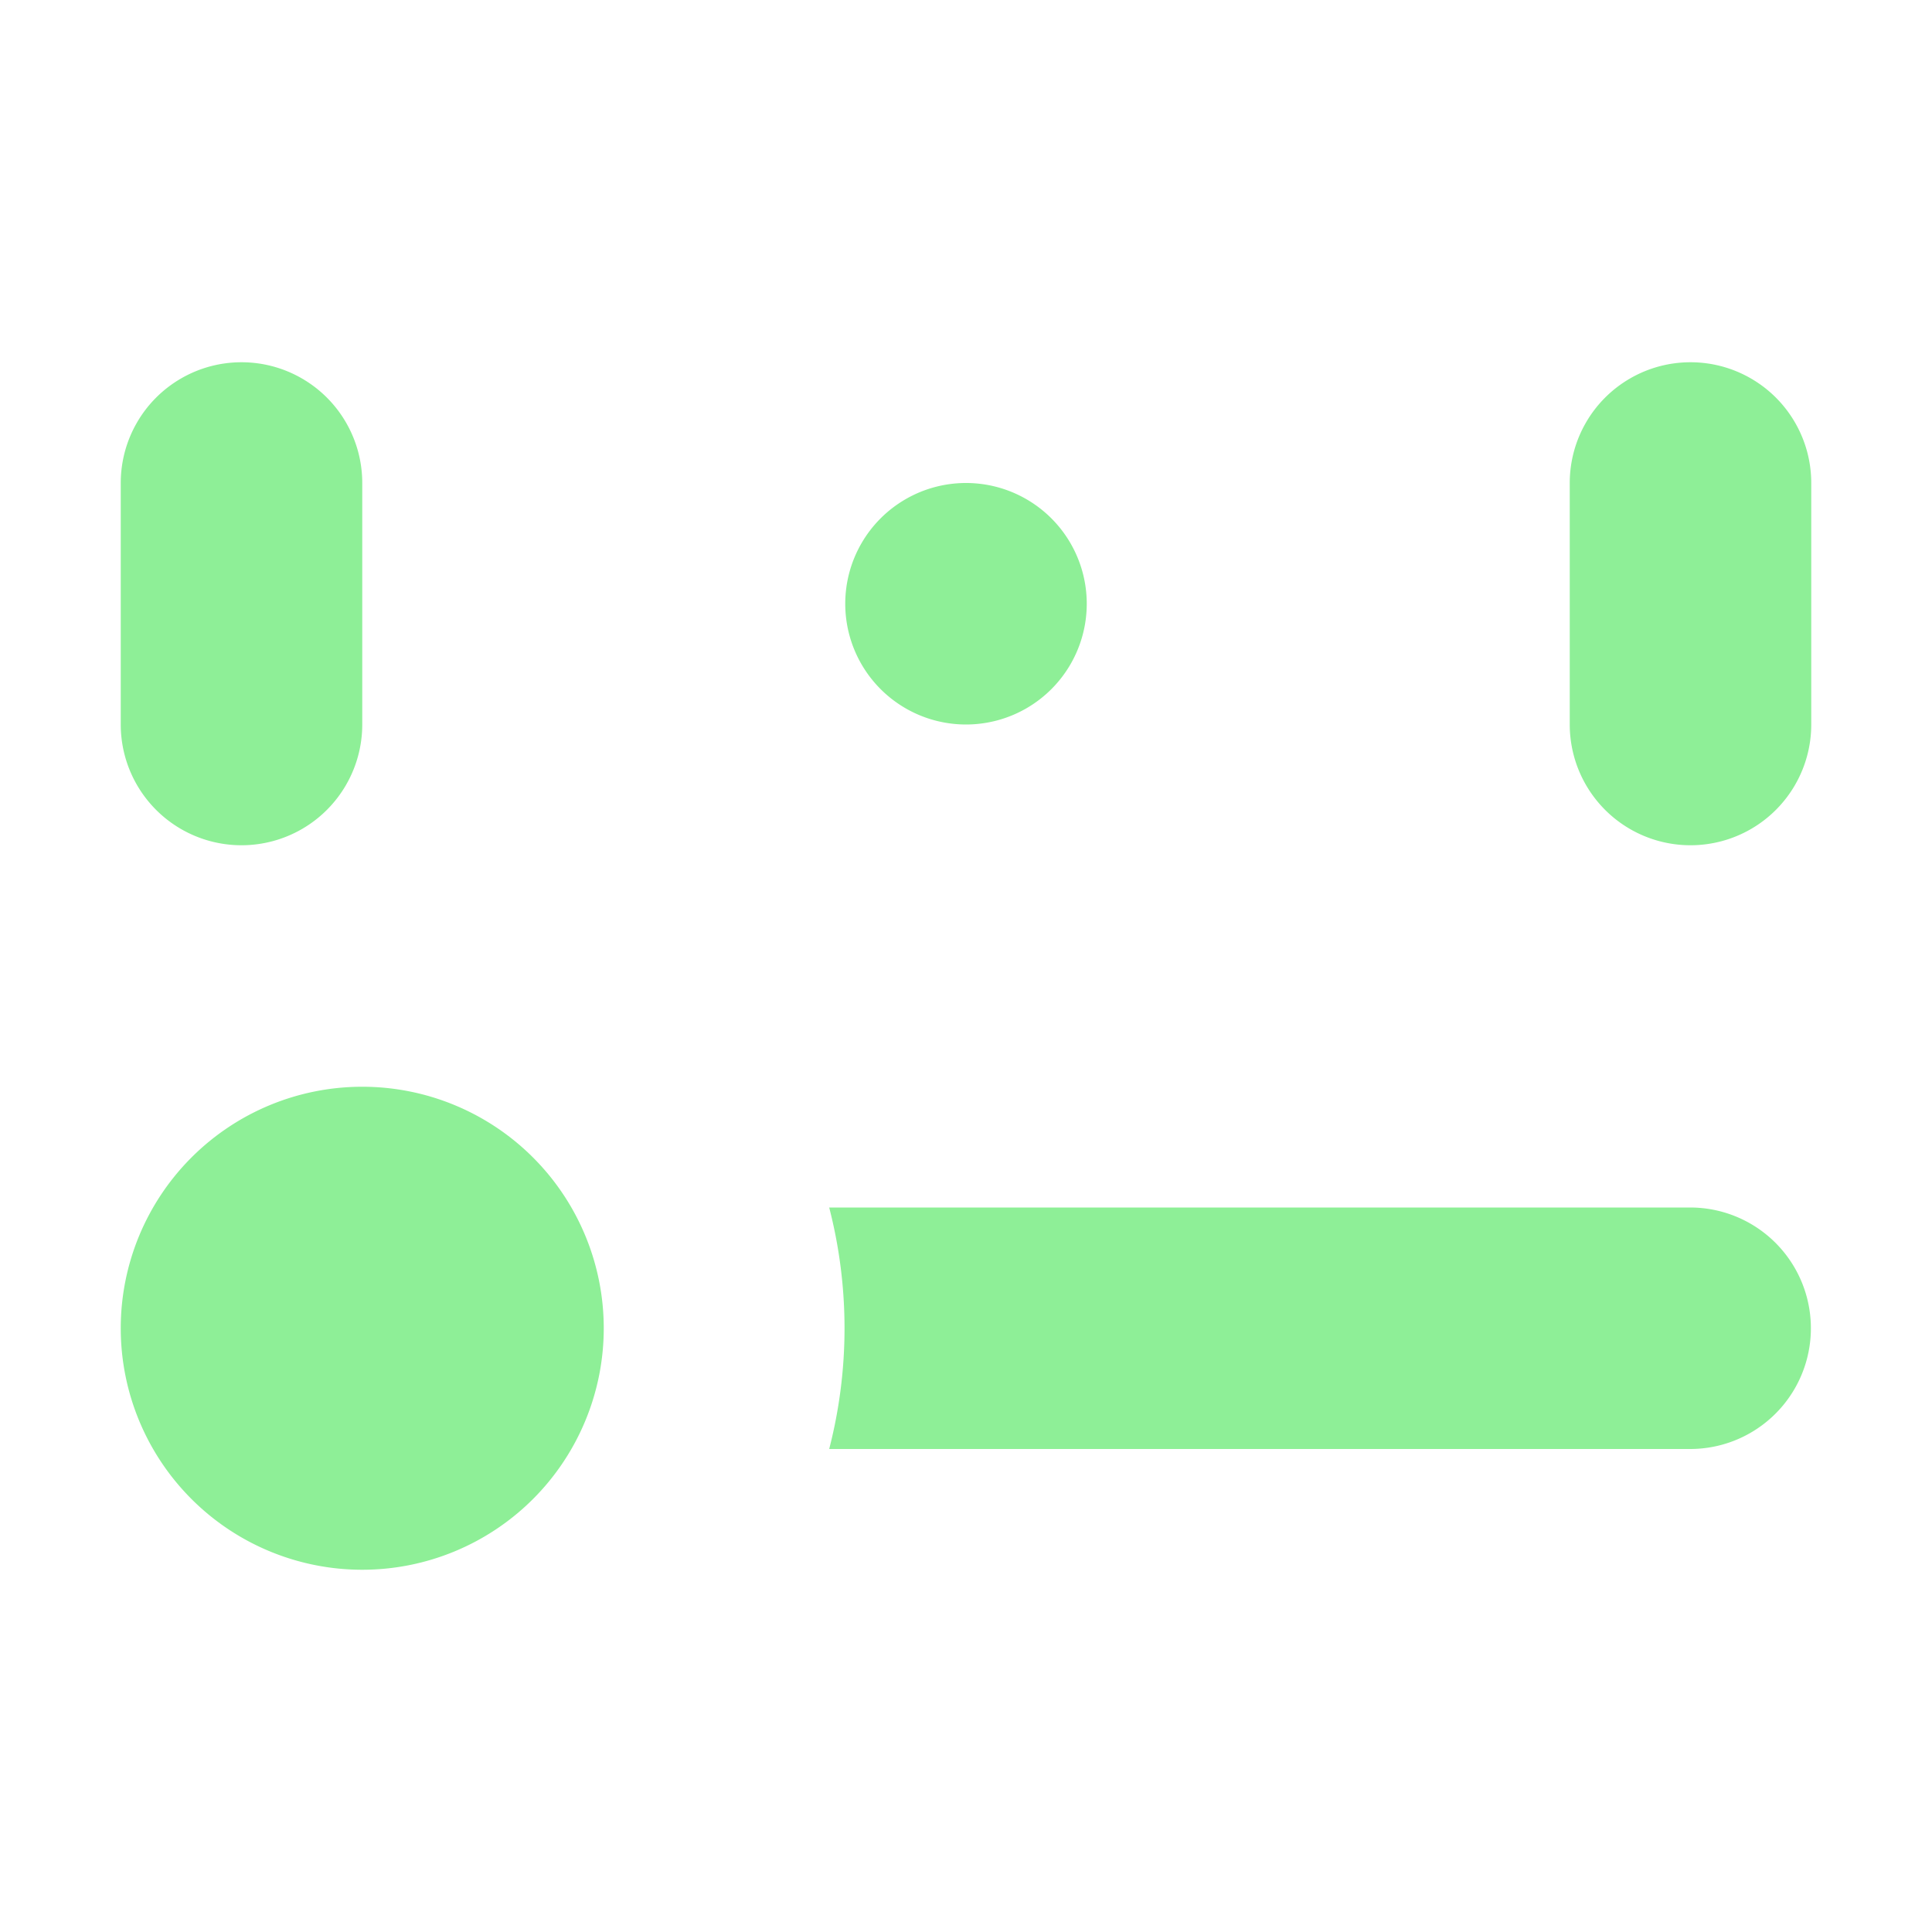
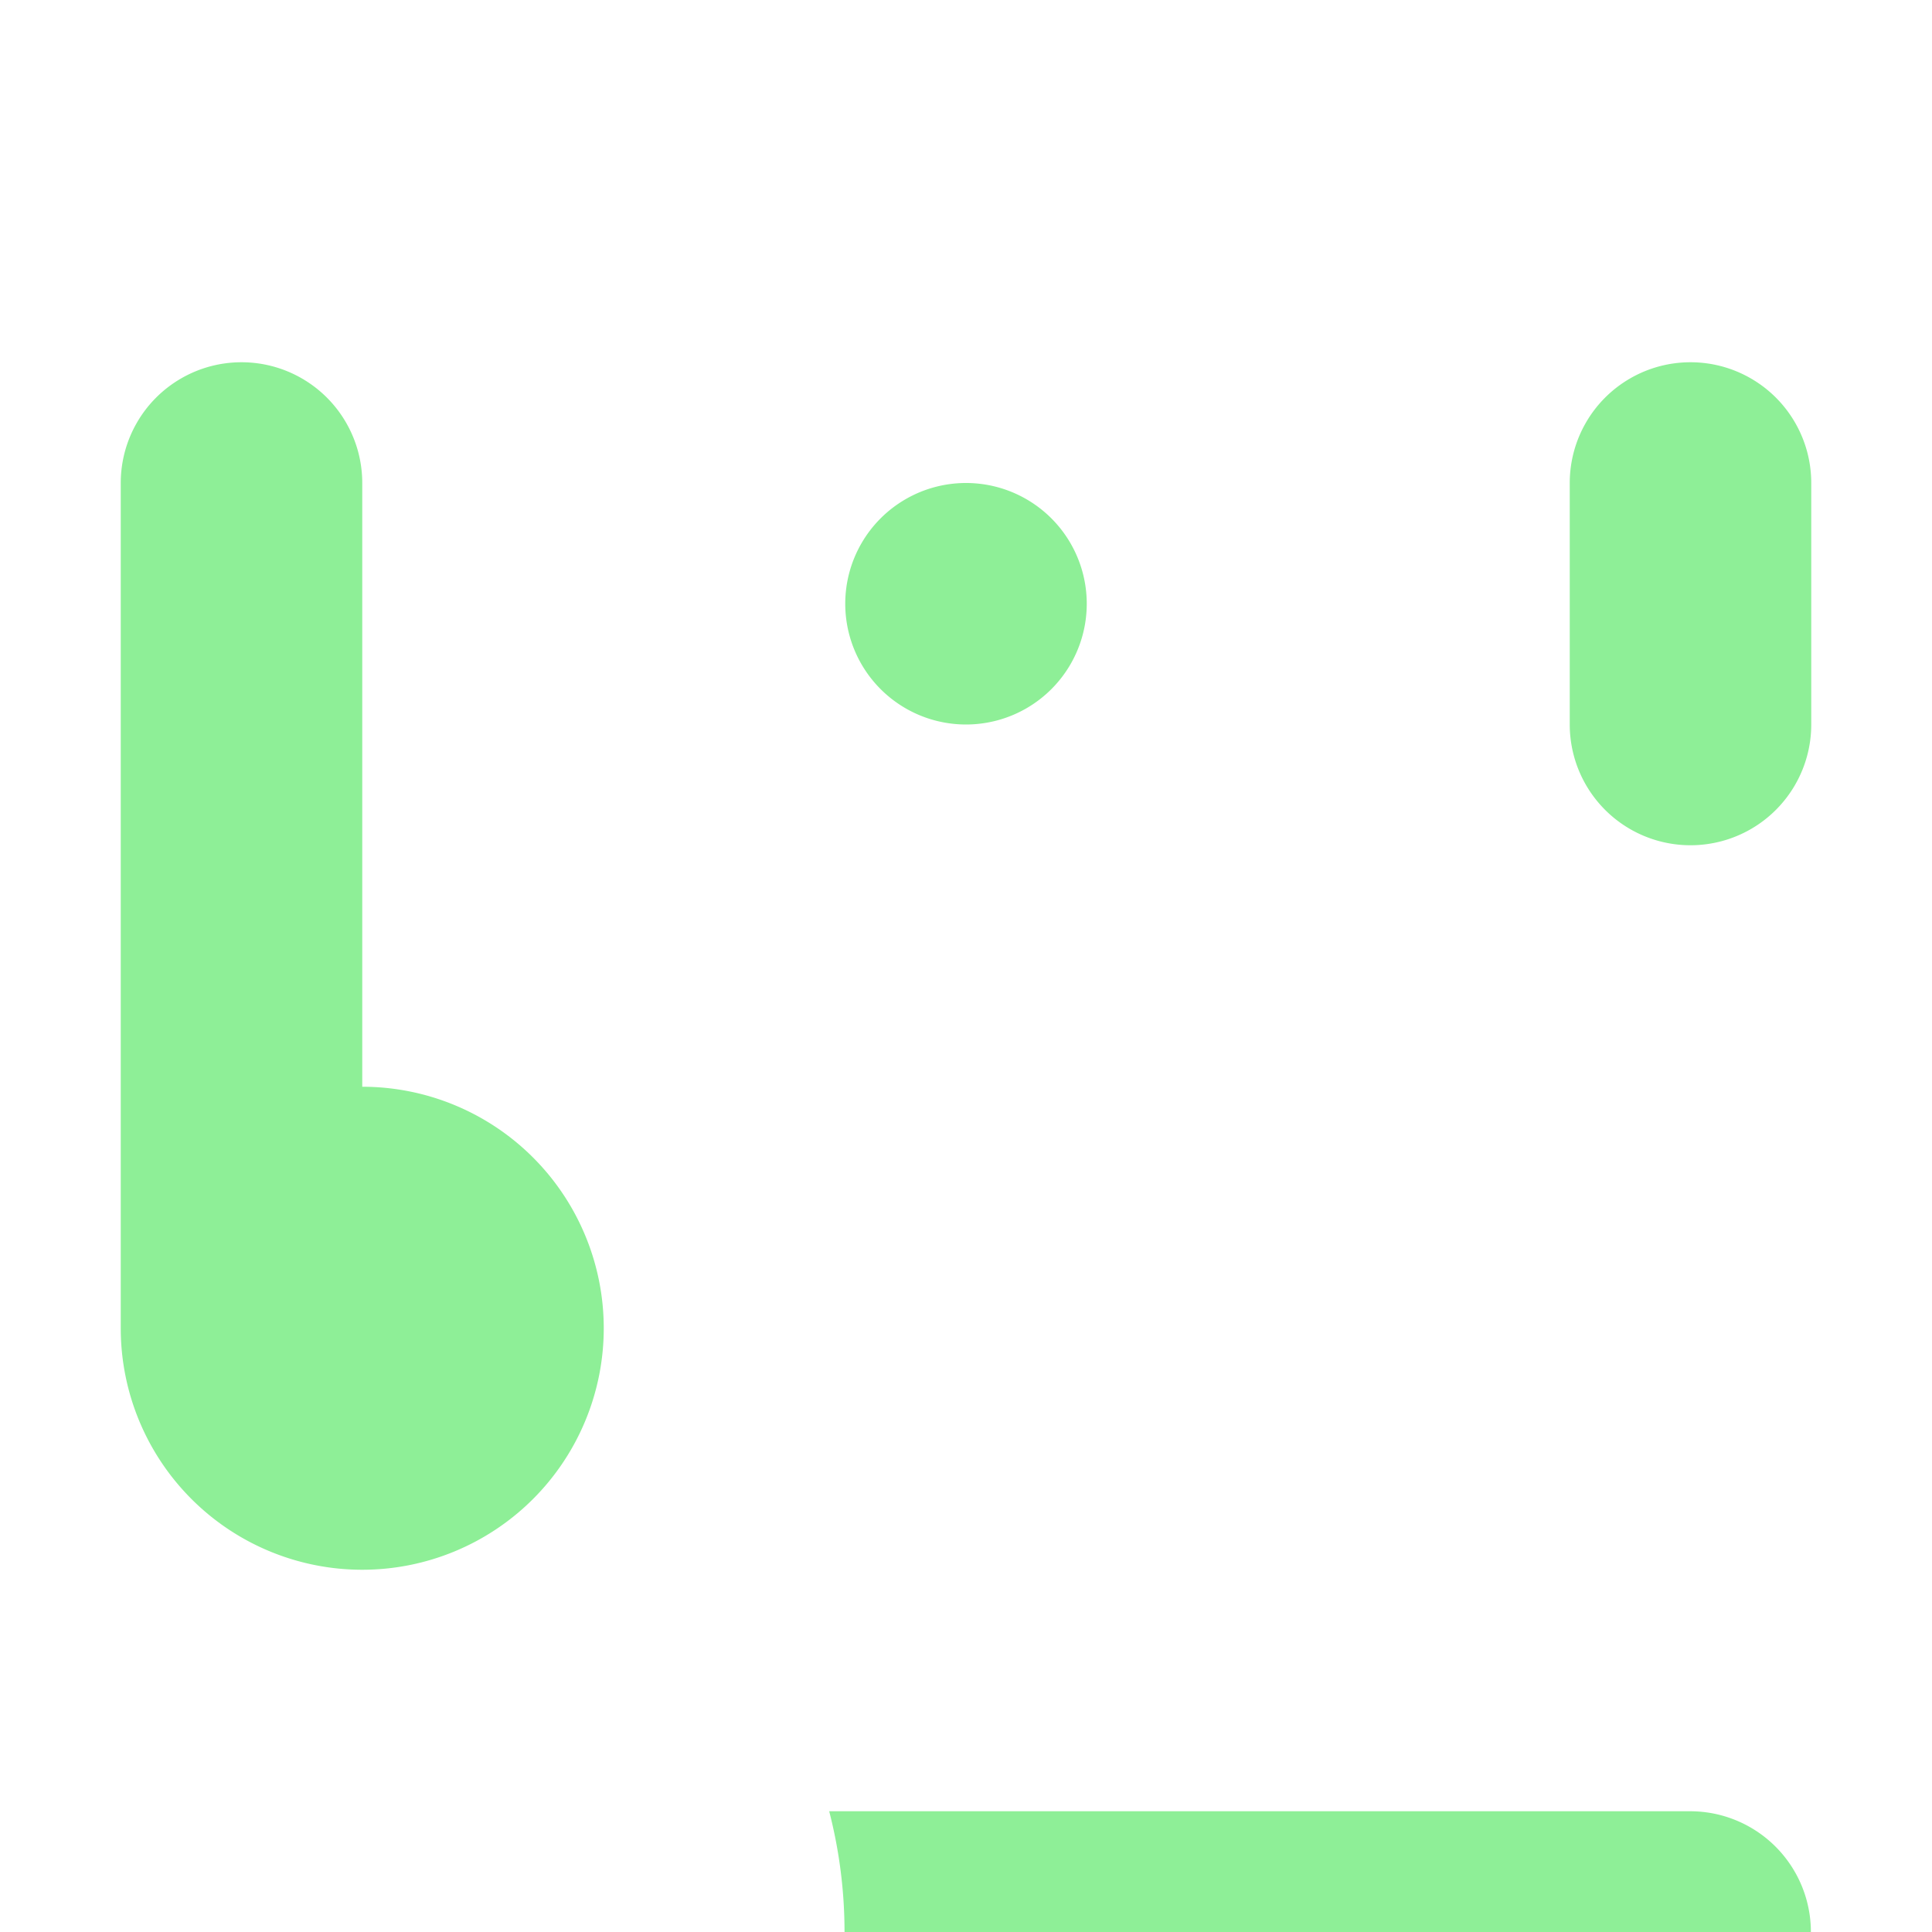
<svg xmlns="http://www.w3.org/2000/svg" height="16" viewBox="0 0 16 16" width="16">
-   <path d="M1 11a2 2 0 0 0 4 0 2 2 0 0 0-4 0zm0-5a1 1 0 0 0 2 0V4a1 1 0 0 0-2 0zm5.867 4a4 4 0 0 1 0 2h7.13a1 1 0 0 0 0-2zM7 5a1 1 0 1 0 2 0 1 1 0 0 0-2 0zm6 1a1 1 0 0 0 2 0V4a1 1 0 0 0-2 0z" fill="#8eef97" />
+   <path d="M1 11a2 2 0 0 0 4 0 2 2 0 0 0-4 0za1 1 0 0 0 2 0V4a1 1 0 0 0-2 0zm5.867 4a4 4 0 0 1 0 2h7.13a1 1 0 0 0 0-2zM7 5a1 1 0 1 0 2 0 1 1 0 0 0-2 0zm6 1a1 1 0 0 0 2 0V4a1 1 0 0 0-2 0z" fill="#8eef97" />
</svg>